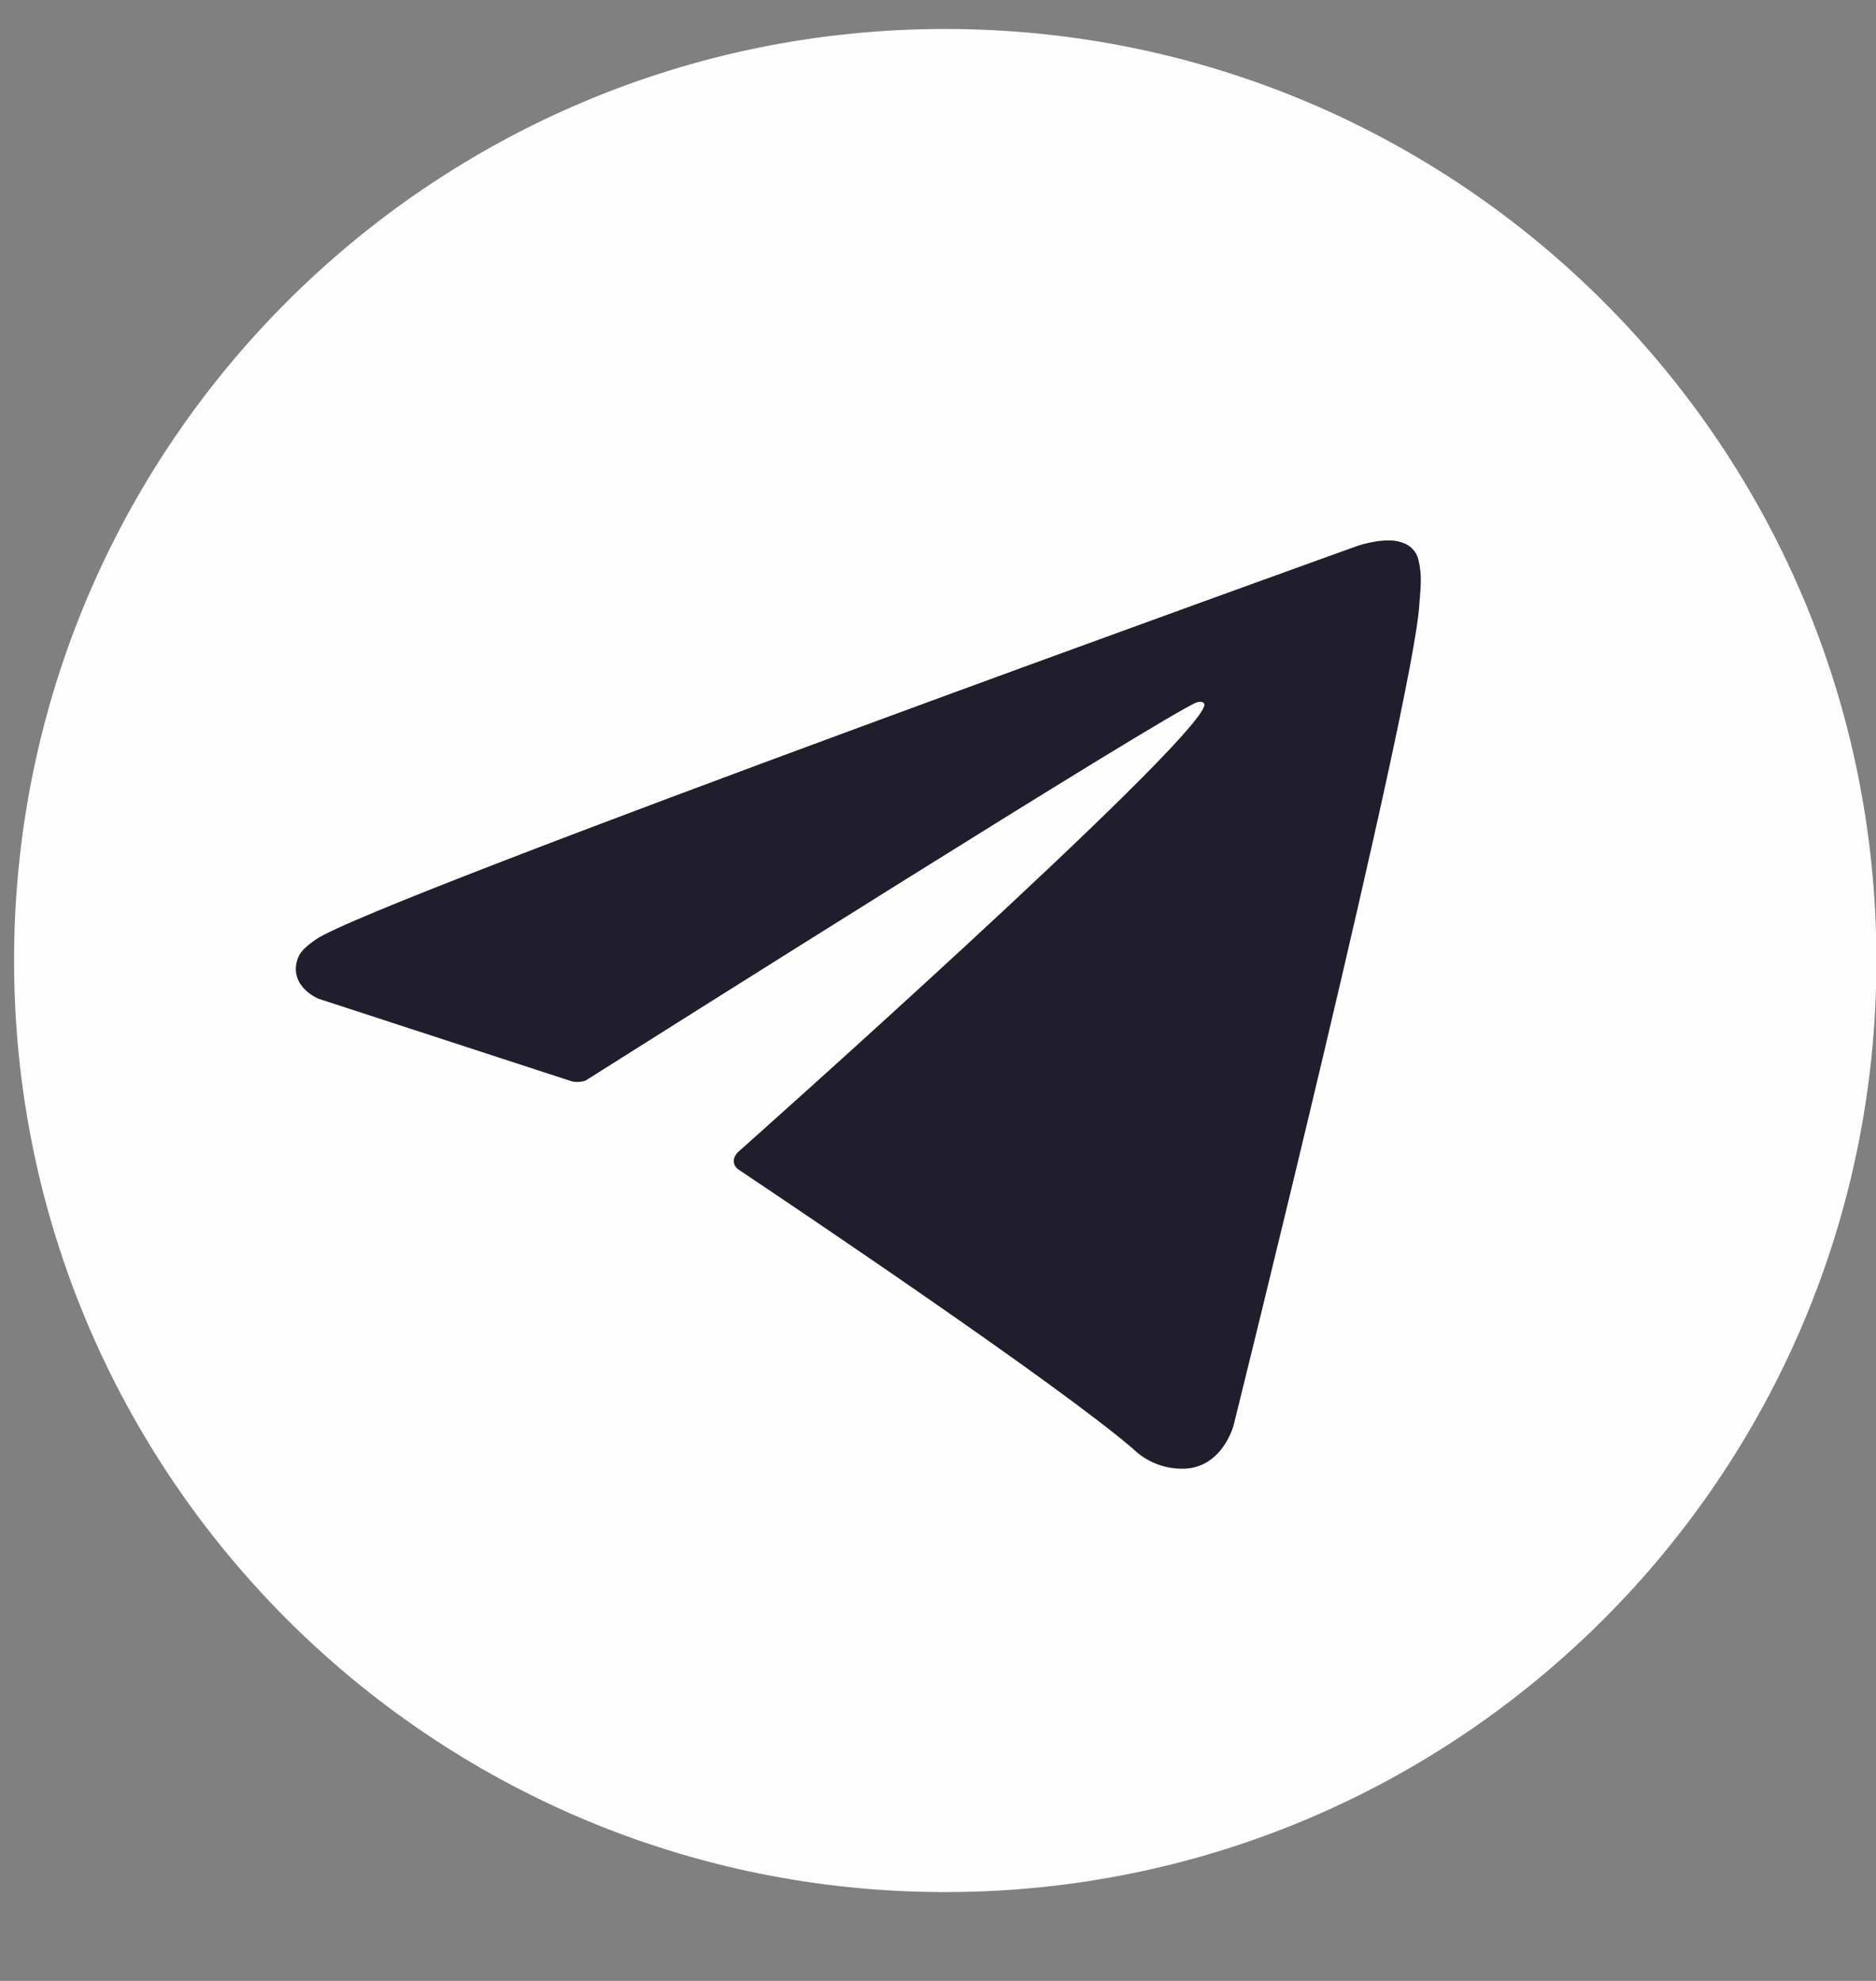
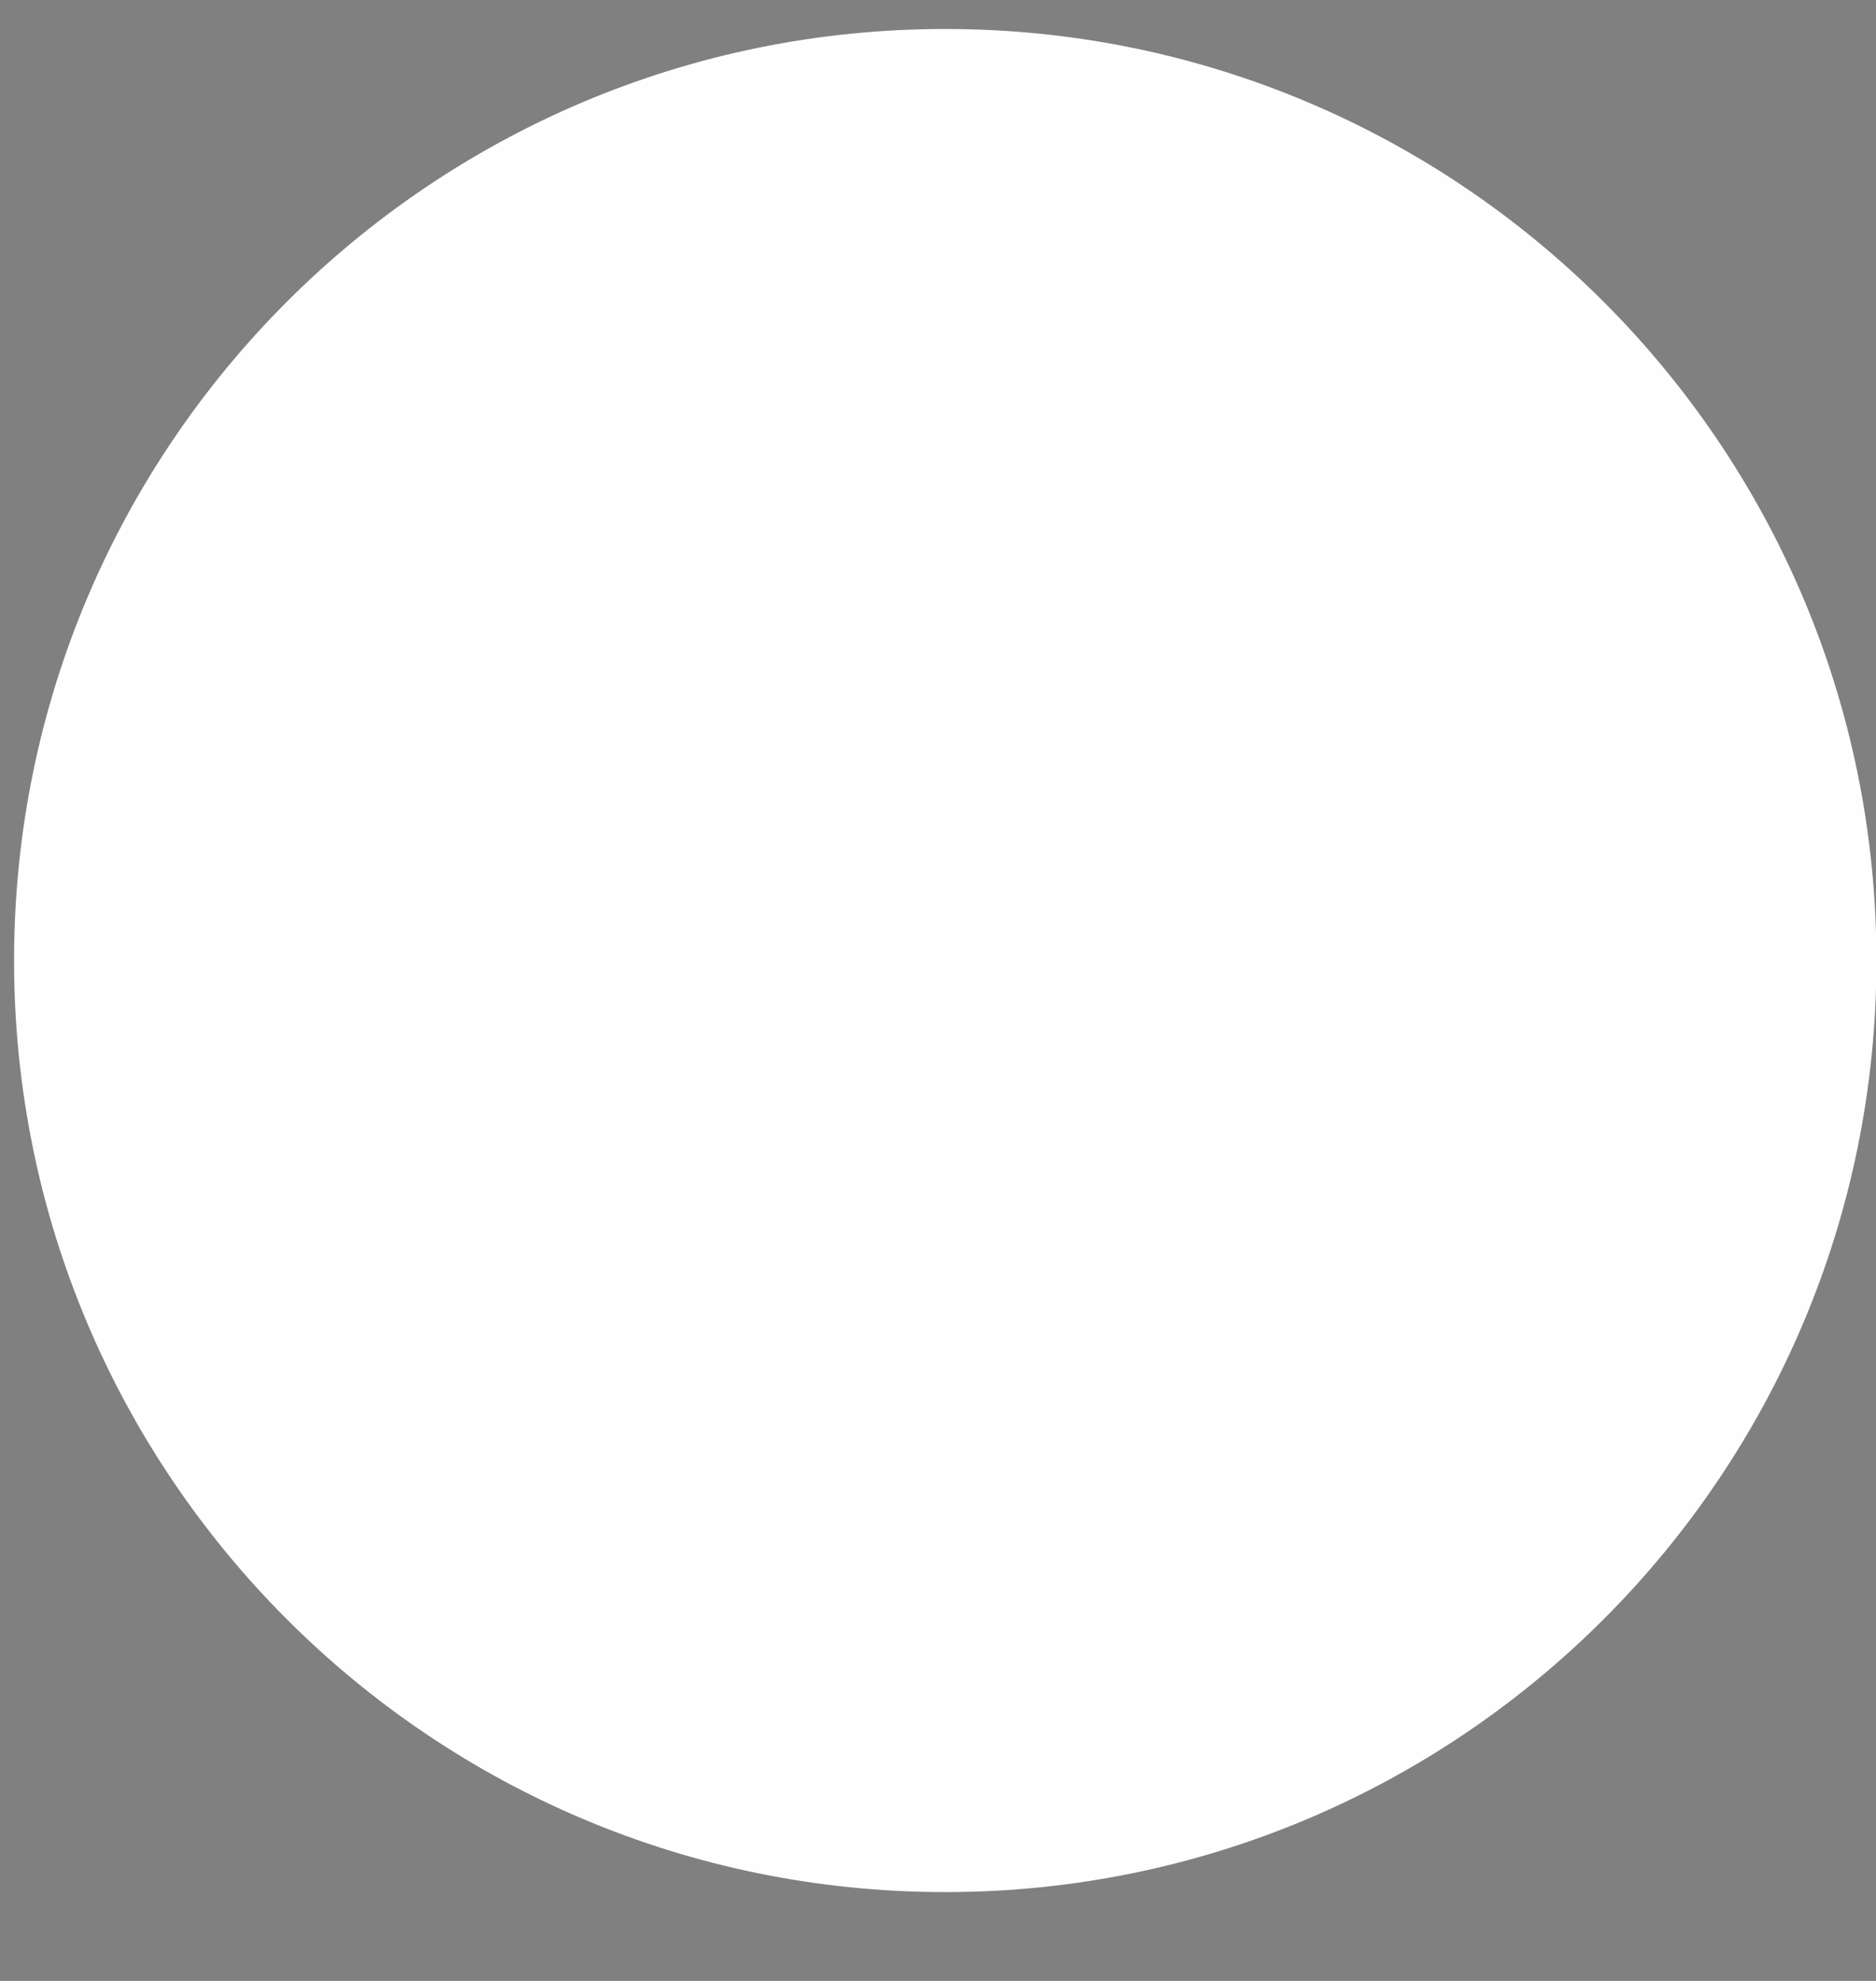
<svg xmlns="http://www.w3.org/2000/svg" width="18" height="19" viewBox="0 0 18 19" fill="none">
  <rect x="0" y="0" width="18" height="19" fill="#808080" stroke="none" />
  <path d="M9.069 18.148C14.004 18.148 18.004 14.147 18.004 9.213C18.004 4.278 14.004 0.278 9.069 0.278C4.135 0.278 0.135 4.278 0.135 9.213C0.135 14.147 4.135 18.148 9.069 18.148Z" fill="#FEFEFE" />
-   <path d="M5.493 10.374L3.055 9.579C3.055 9.579 2.764 9.461 2.857 9.193C2.877 9.138 2.916 9.091 3.032 9.01C3.572 8.633 13.03 5.234 13.03 5.234C13.03 5.234 13.297 5.144 13.454 5.204C13.493 5.216 13.528 5.238 13.556 5.268C13.584 5.298 13.603 5.335 13.611 5.375C13.628 5.446 13.635 5.518 13.632 5.59C13.632 5.653 13.624 5.711 13.618 5.802C13.561 6.731 11.837 13.668 11.837 13.668C11.837 13.668 11.734 14.073 11.364 14.087C11.274 14.09 11.183 14.075 11.098 14.042C11.014 14.009 10.936 13.96 10.871 13.896C10.146 13.273 7.64 11.588 7.086 11.218C7.074 11.21 7.063 11.198 7.055 11.186C7.047 11.173 7.042 11.158 7.041 11.143C7.033 11.104 7.075 11.056 7.075 11.056C7.075 11.056 11.439 7.177 11.555 6.77C11.564 6.738 11.53 6.723 11.485 6.736C11.195 6.843 6.17 10.016 5.616 10.366C5.576 10.378 5.534 10.381 5.493 10.374Z" fill="#201E2B" />
</svg>